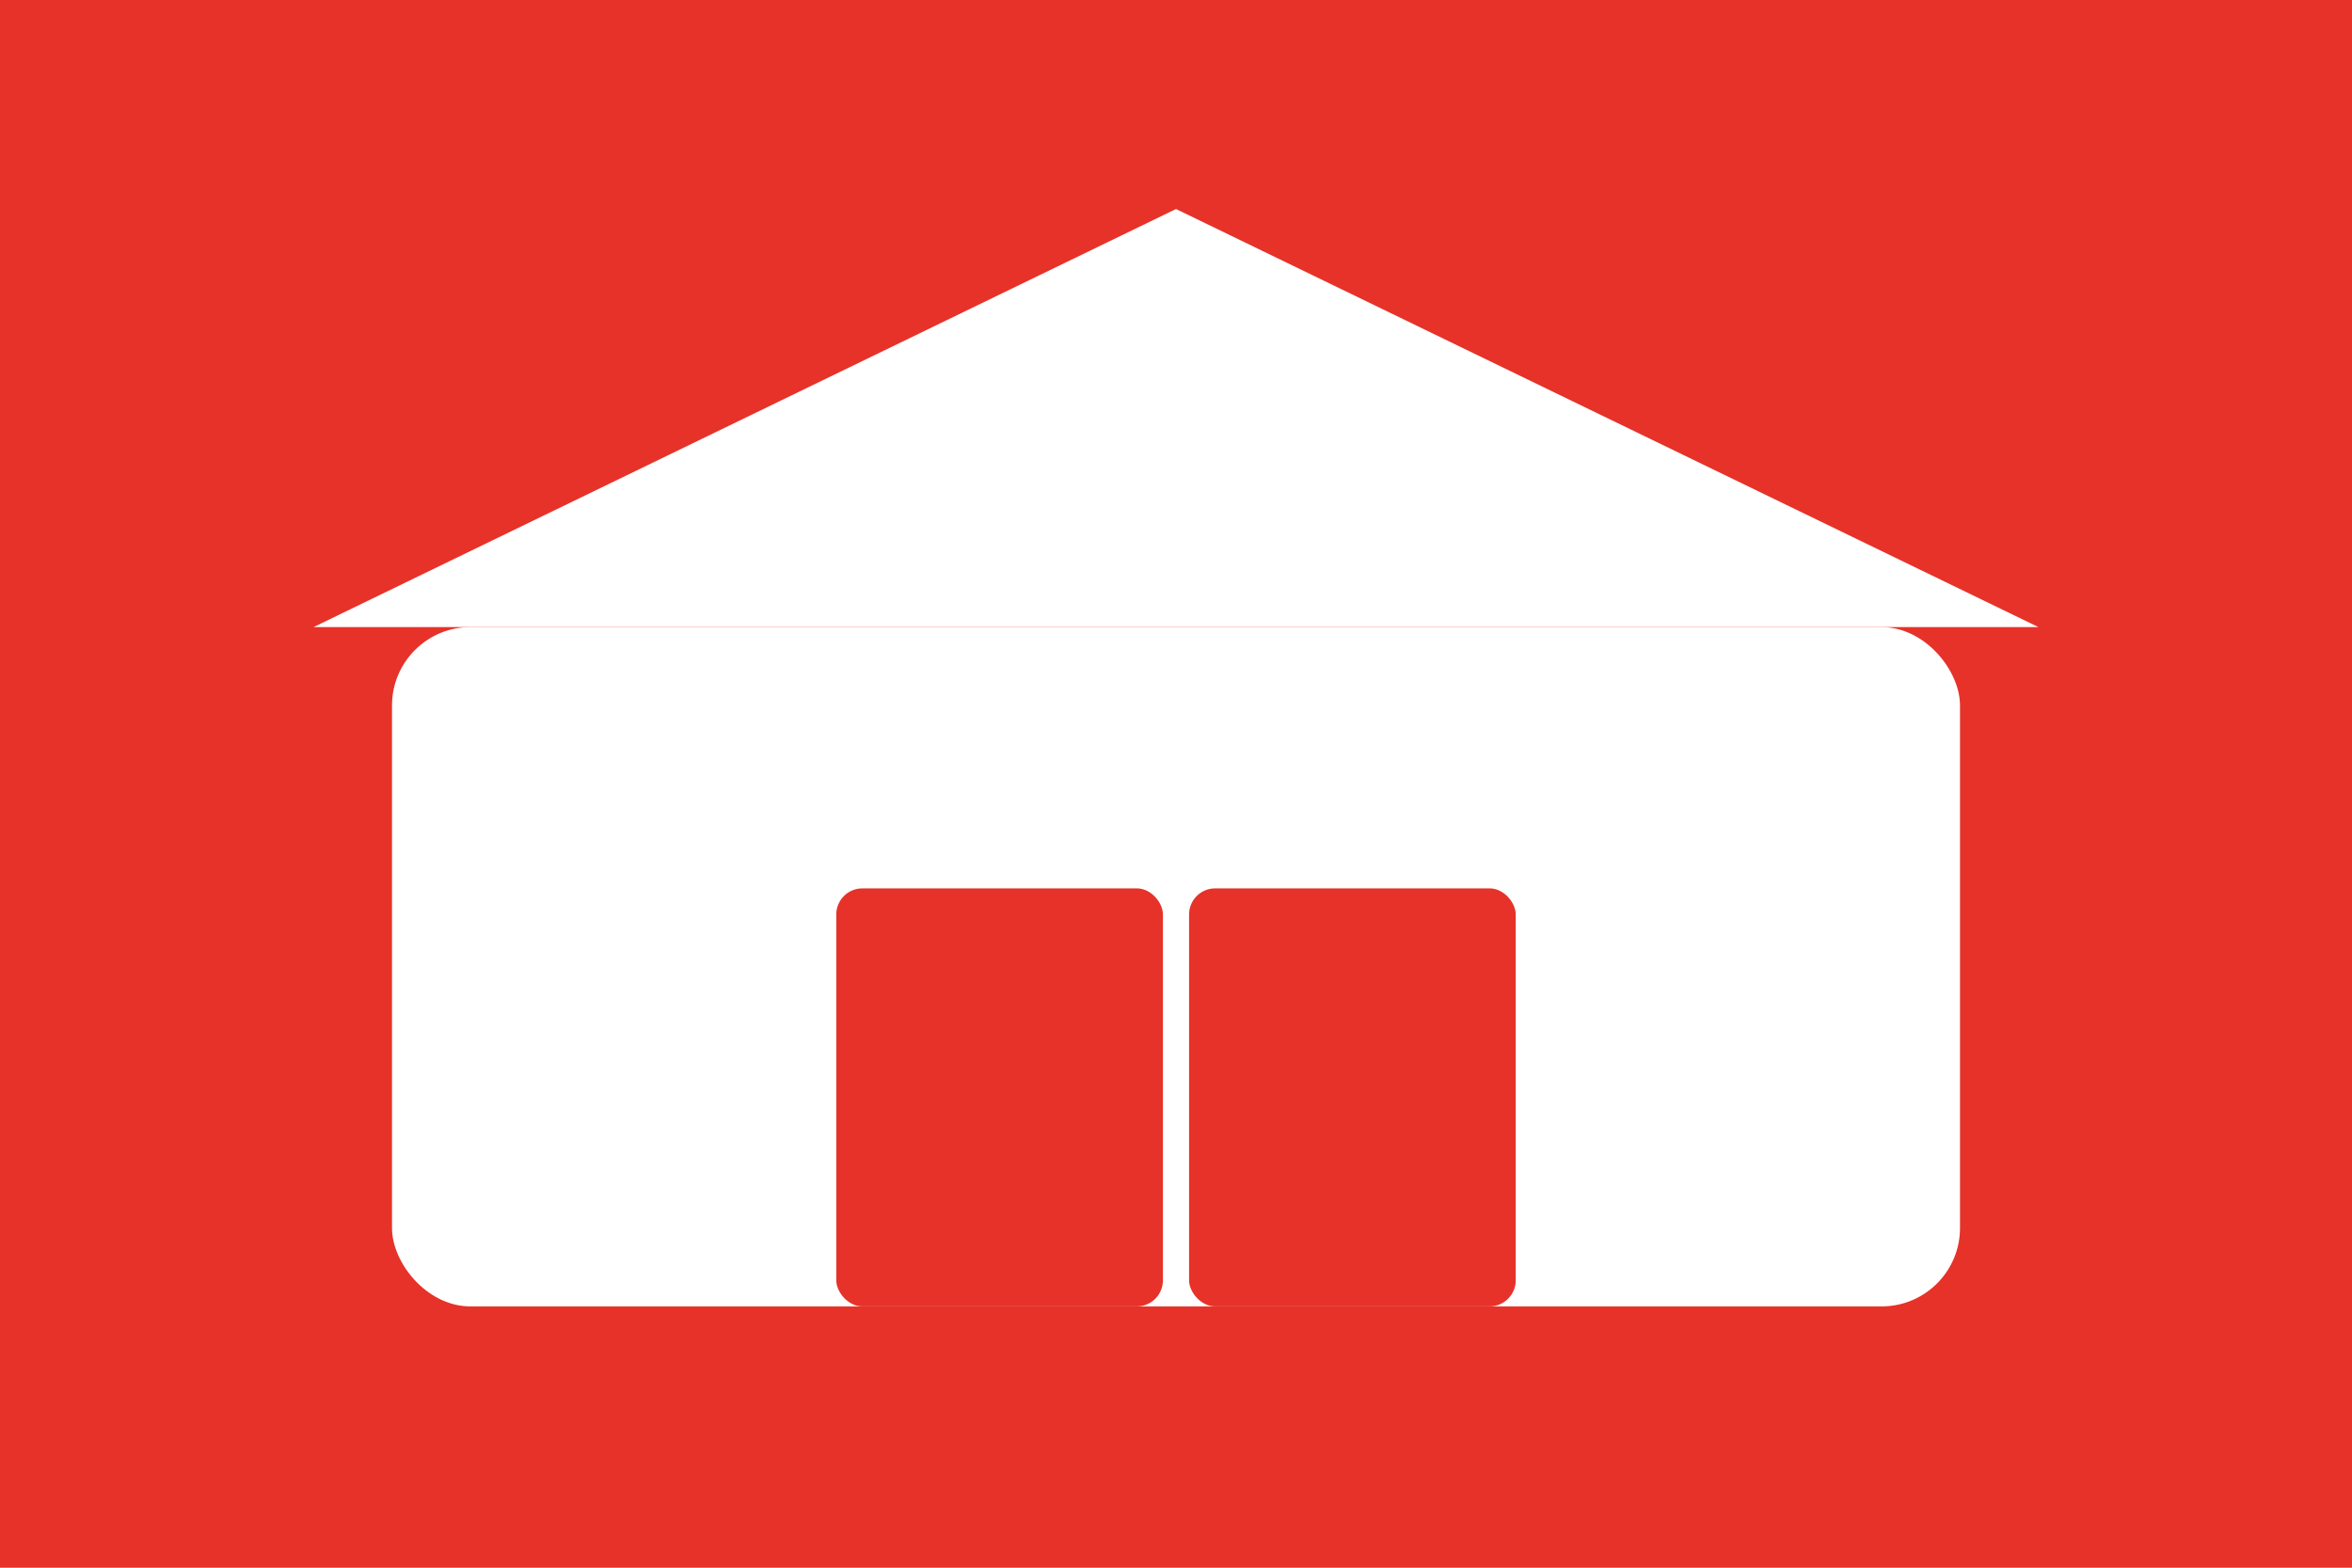
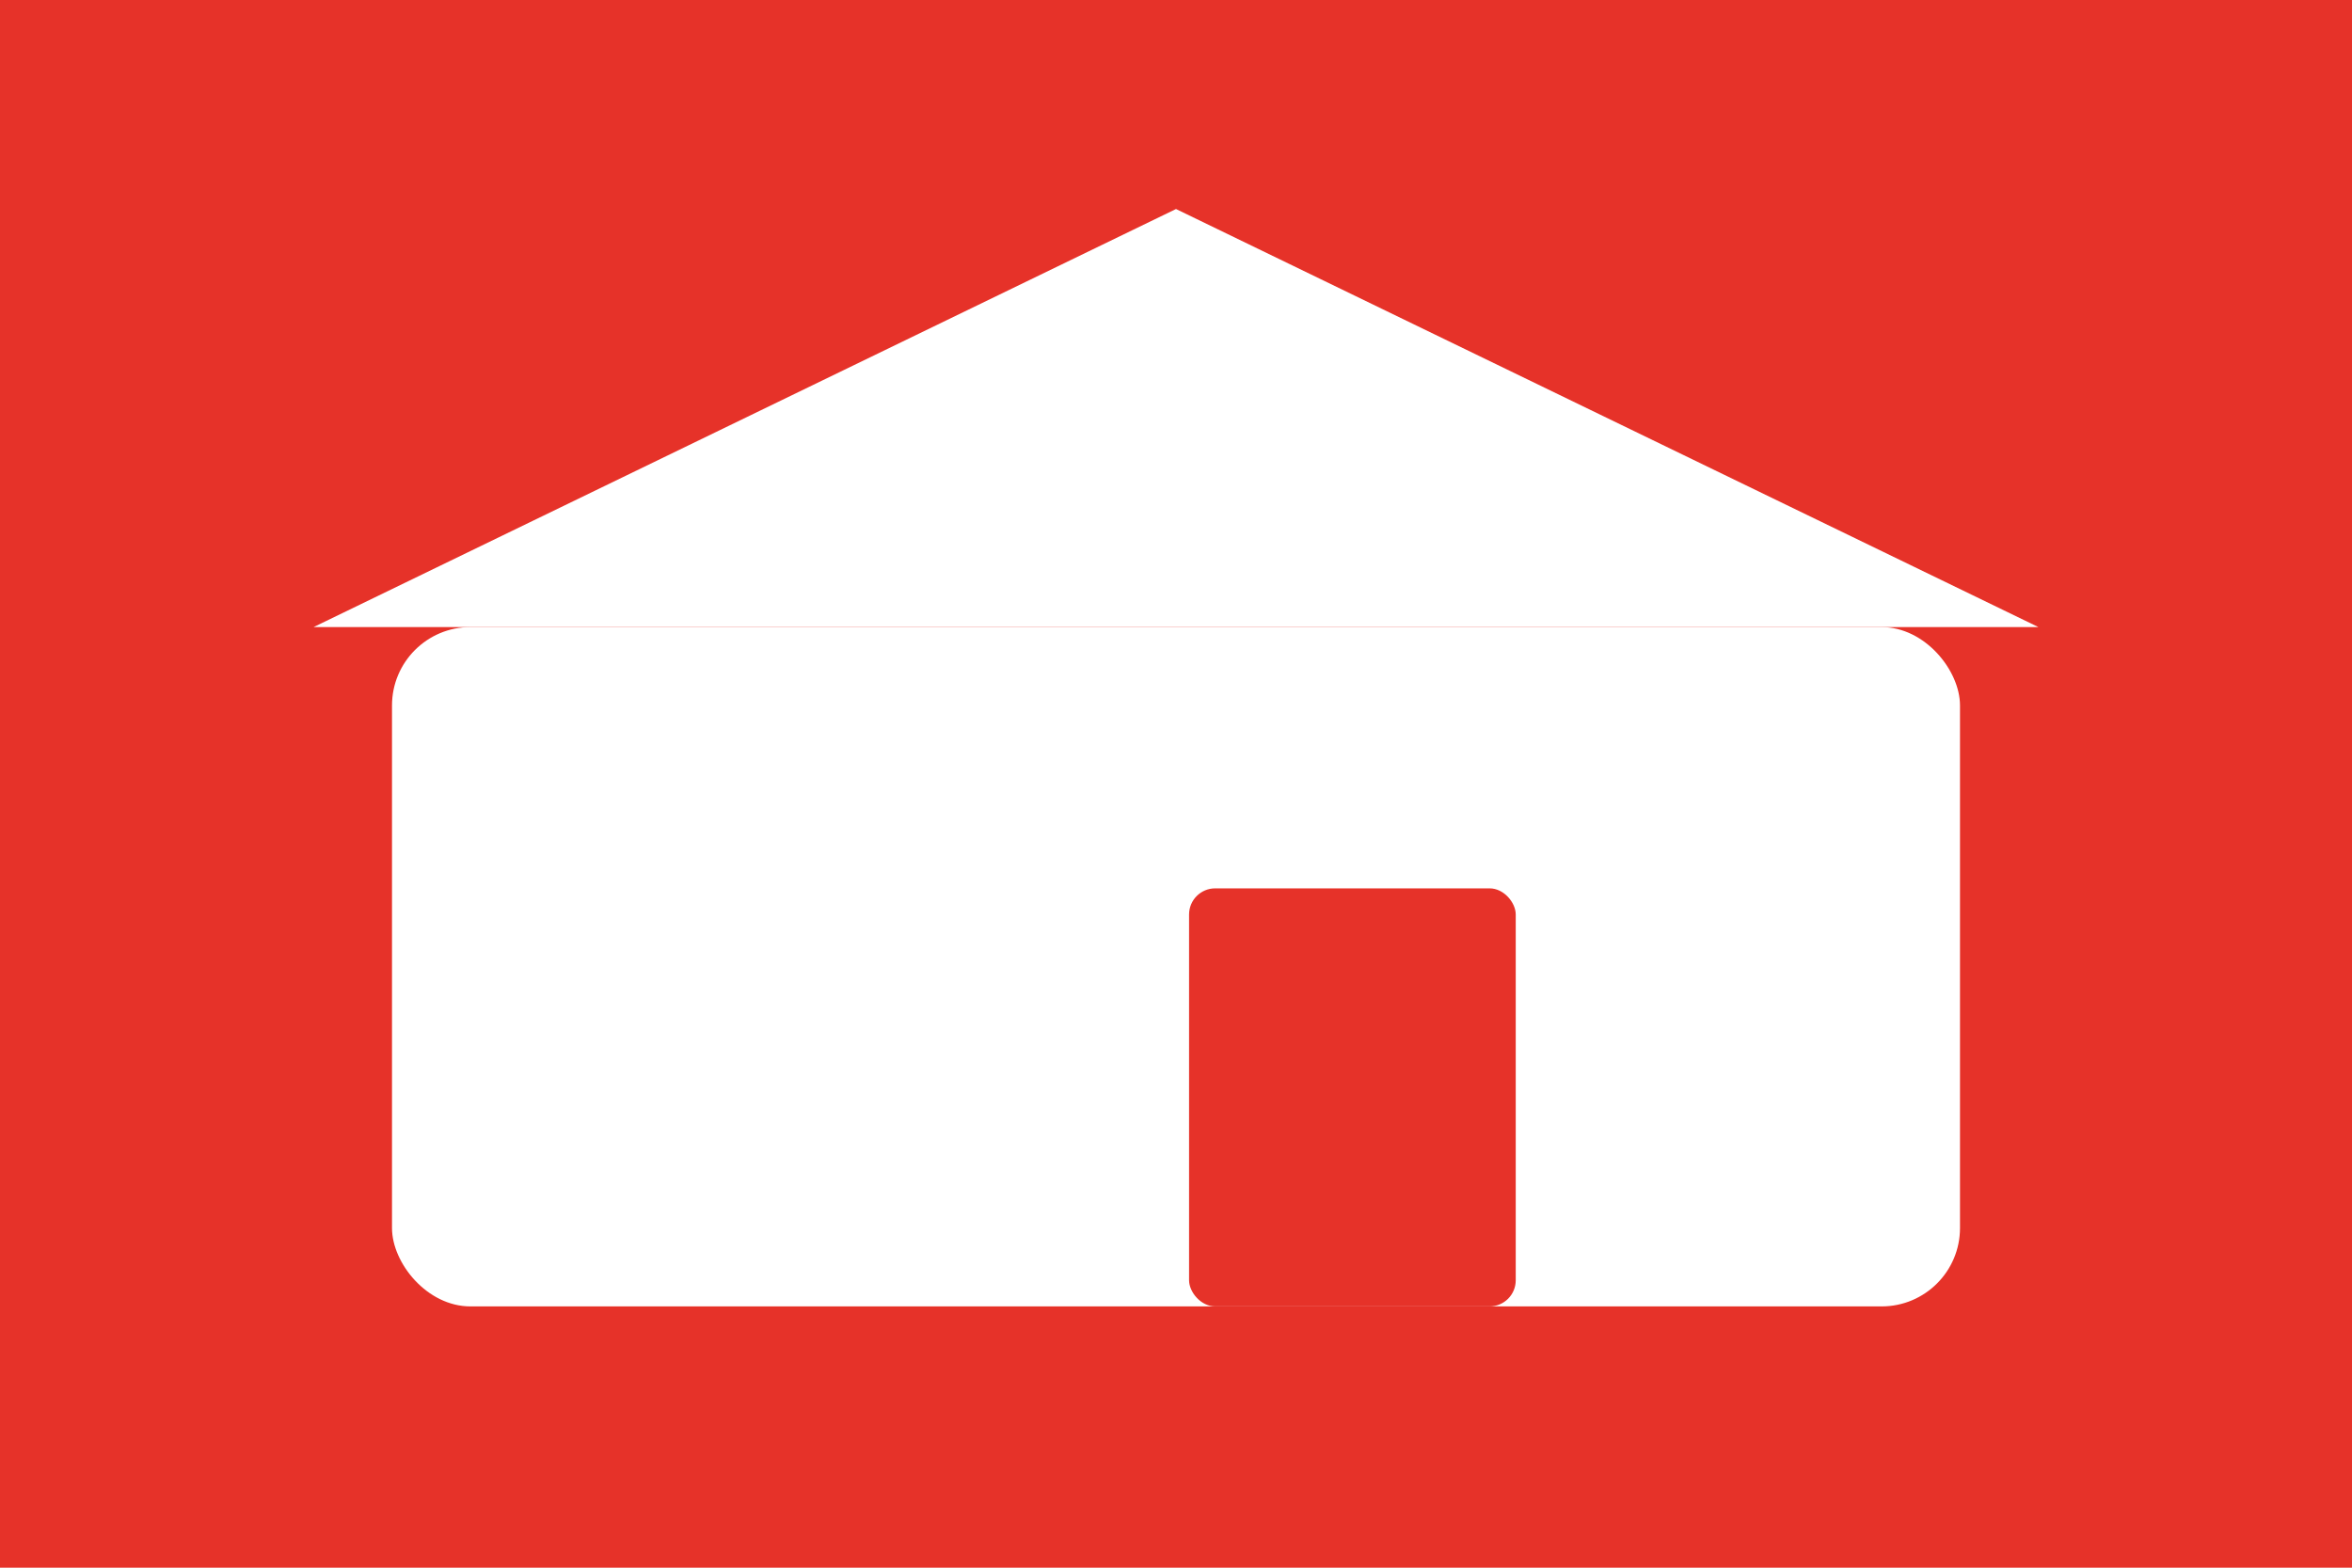
<svg xmlns="http://www.w3.org/2000/svg" viewBox="0 0 90 60">
  <style>
    @keyframes swingLeftDoor {
      0%, 100% {
        transform: perspective(400px) rotateY(0deg);
      }
      50% {
        transform: perspective(400px) rotateY(-45deg);
      }
    }
    
    @keyframes swingRightDoor {
      0%, 100% {
        transform: perspective(400px) rotateY(0deg);
      }
      50% {
        transform: perspective(400px) rotateY(45deg);
      }
    }
    
    .left-door {
      transform-origin: left center;
      animation: swingLeftDoor 4s ease-in-out infinite;
    }
    
    .right-door {
      transform-origin: right center;
      animation: swingRightDoor 4s ease-in-out infinite;
    }
    
    @media (prefers-reduced-motion: reduce) {
      .left-door, .right-door {
        animation: none;
      }
    }
  </style>
  <rect width="90" height="60" fill="#E63229" />
  <rect x="15" y="24" width="60" height="26" rx="3" fill="white" />
  <polygon points="45,8 12,24 78,24" fill="white" />
  <g class="left-door">
-     <rect x="32" y="34" width="12.5" height="16" rx="1" fill="#E63229" />
-   </g>
+     </g>
  <g class="right-door">
    <rect x="45.5" y="34" width="12.5" height="16" rx="1" fill="#E63229" />
  </g>
</svg>